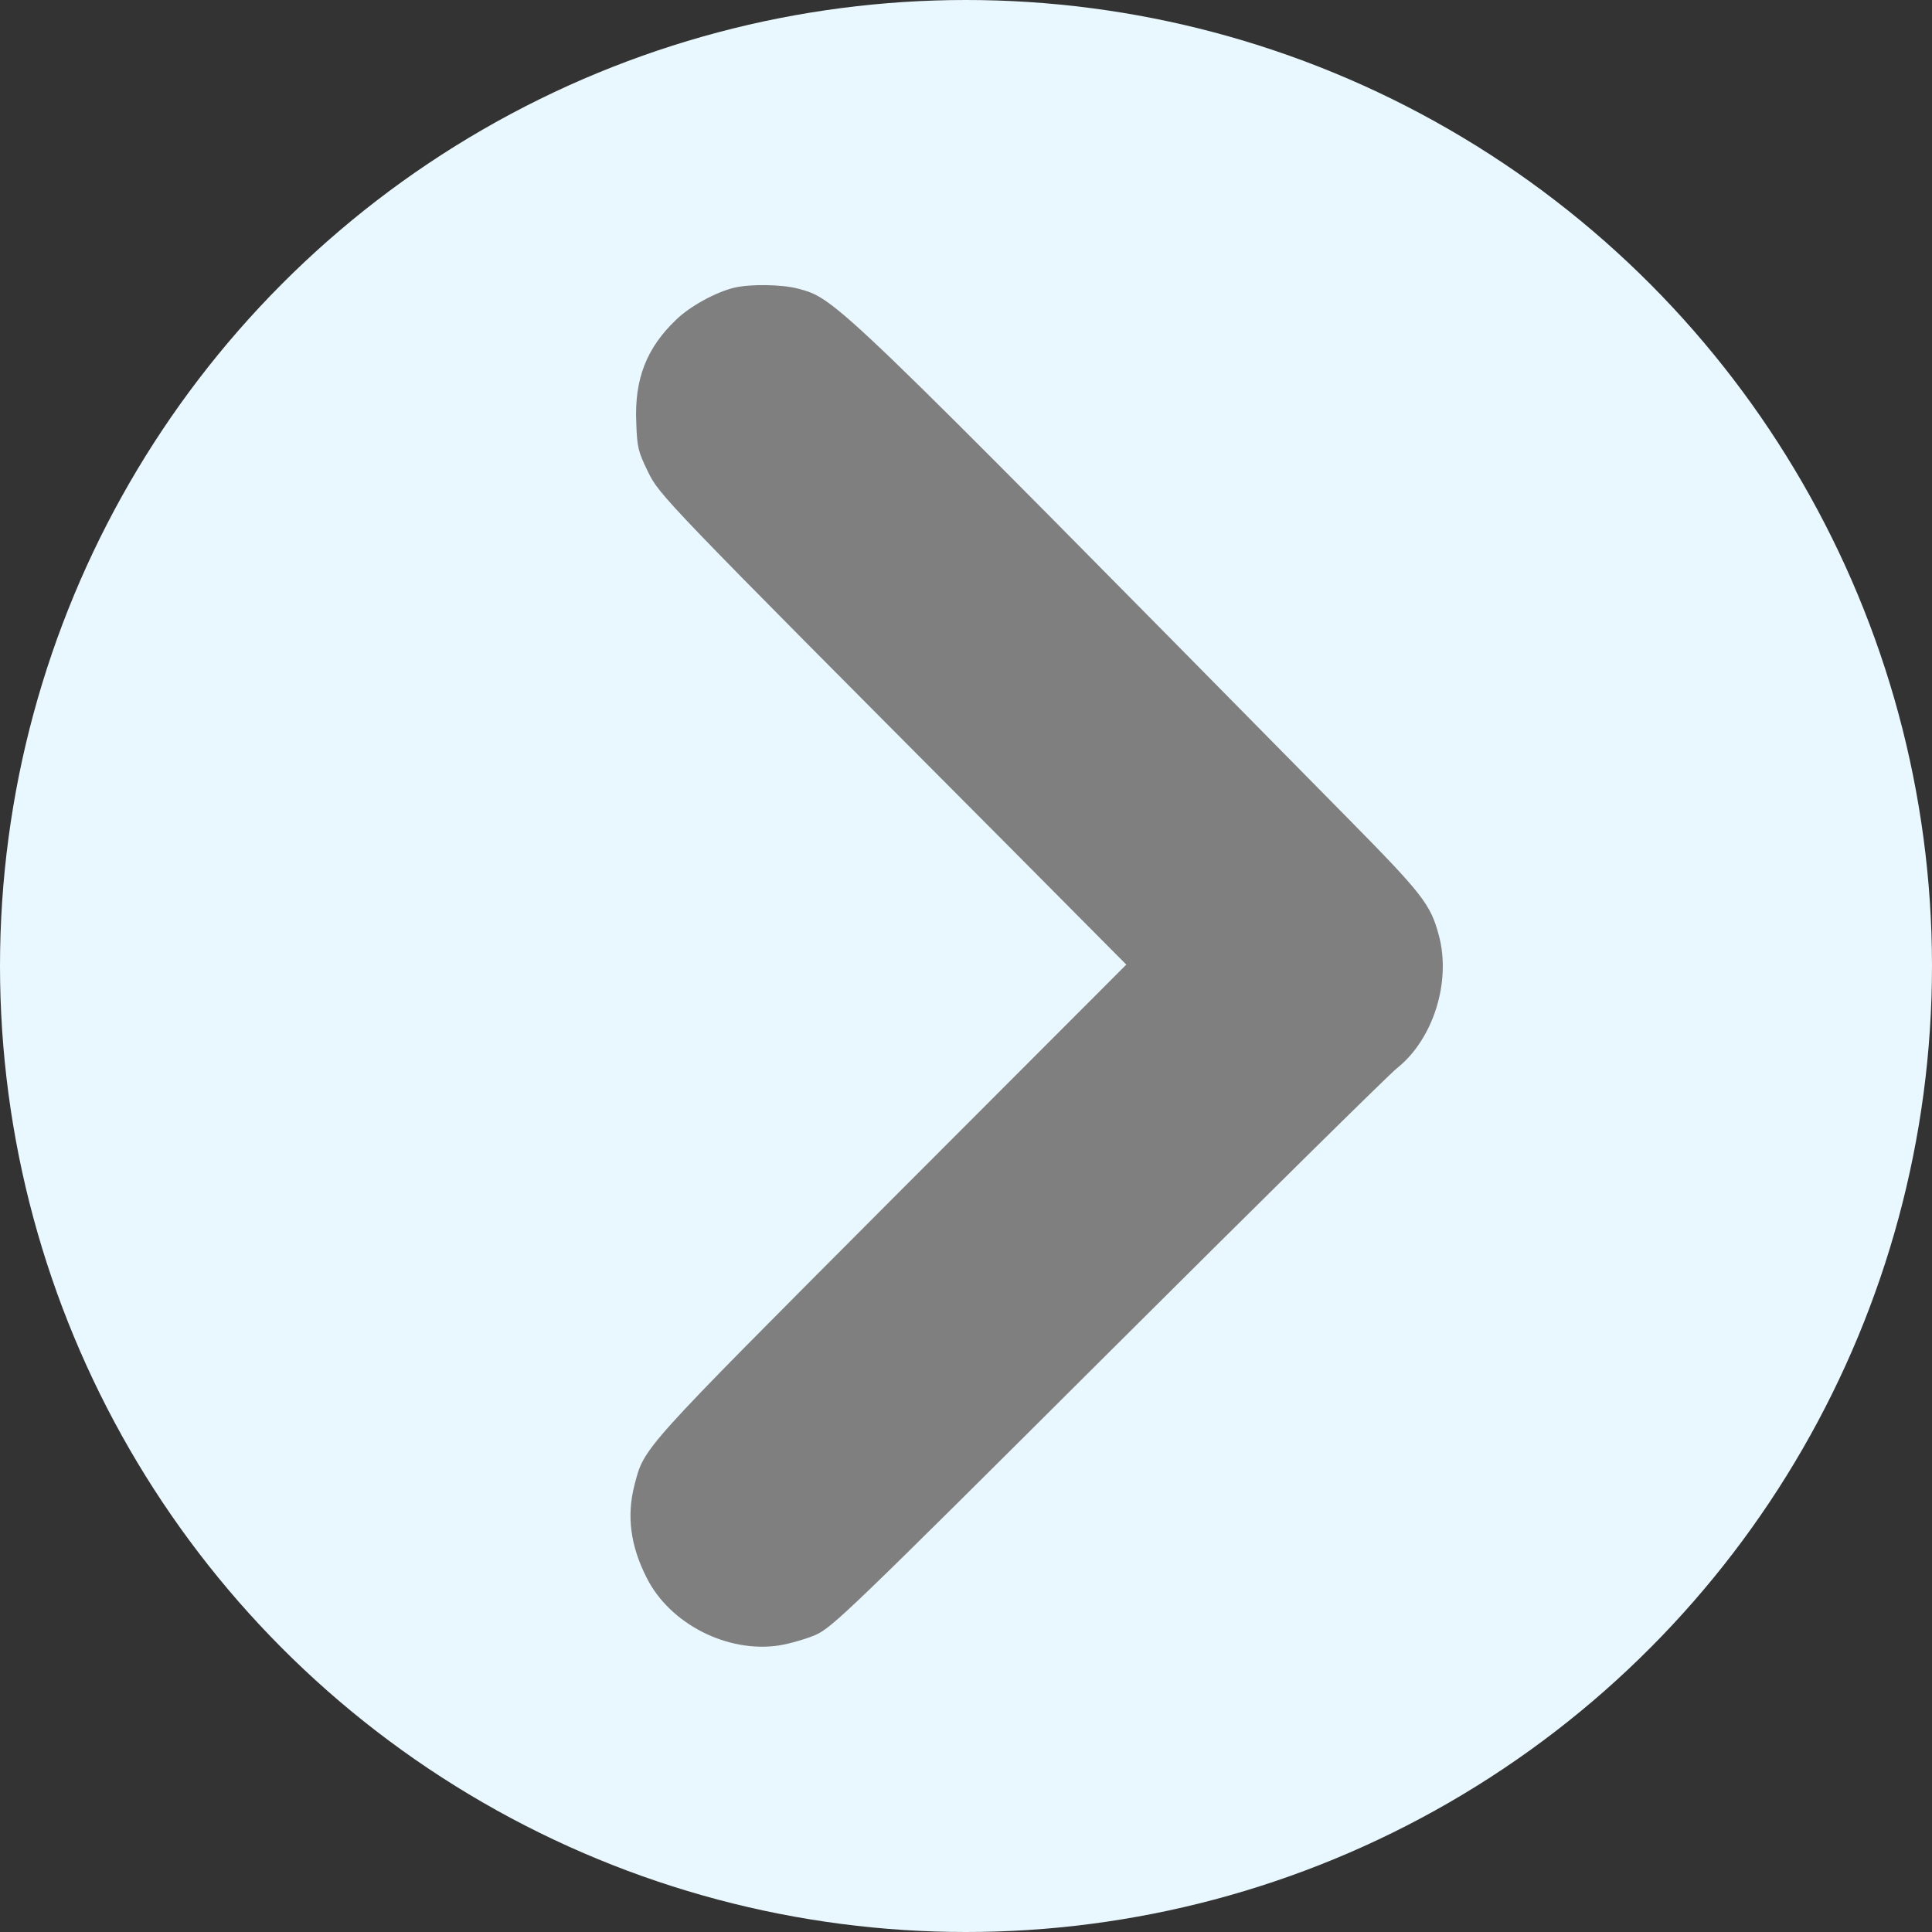
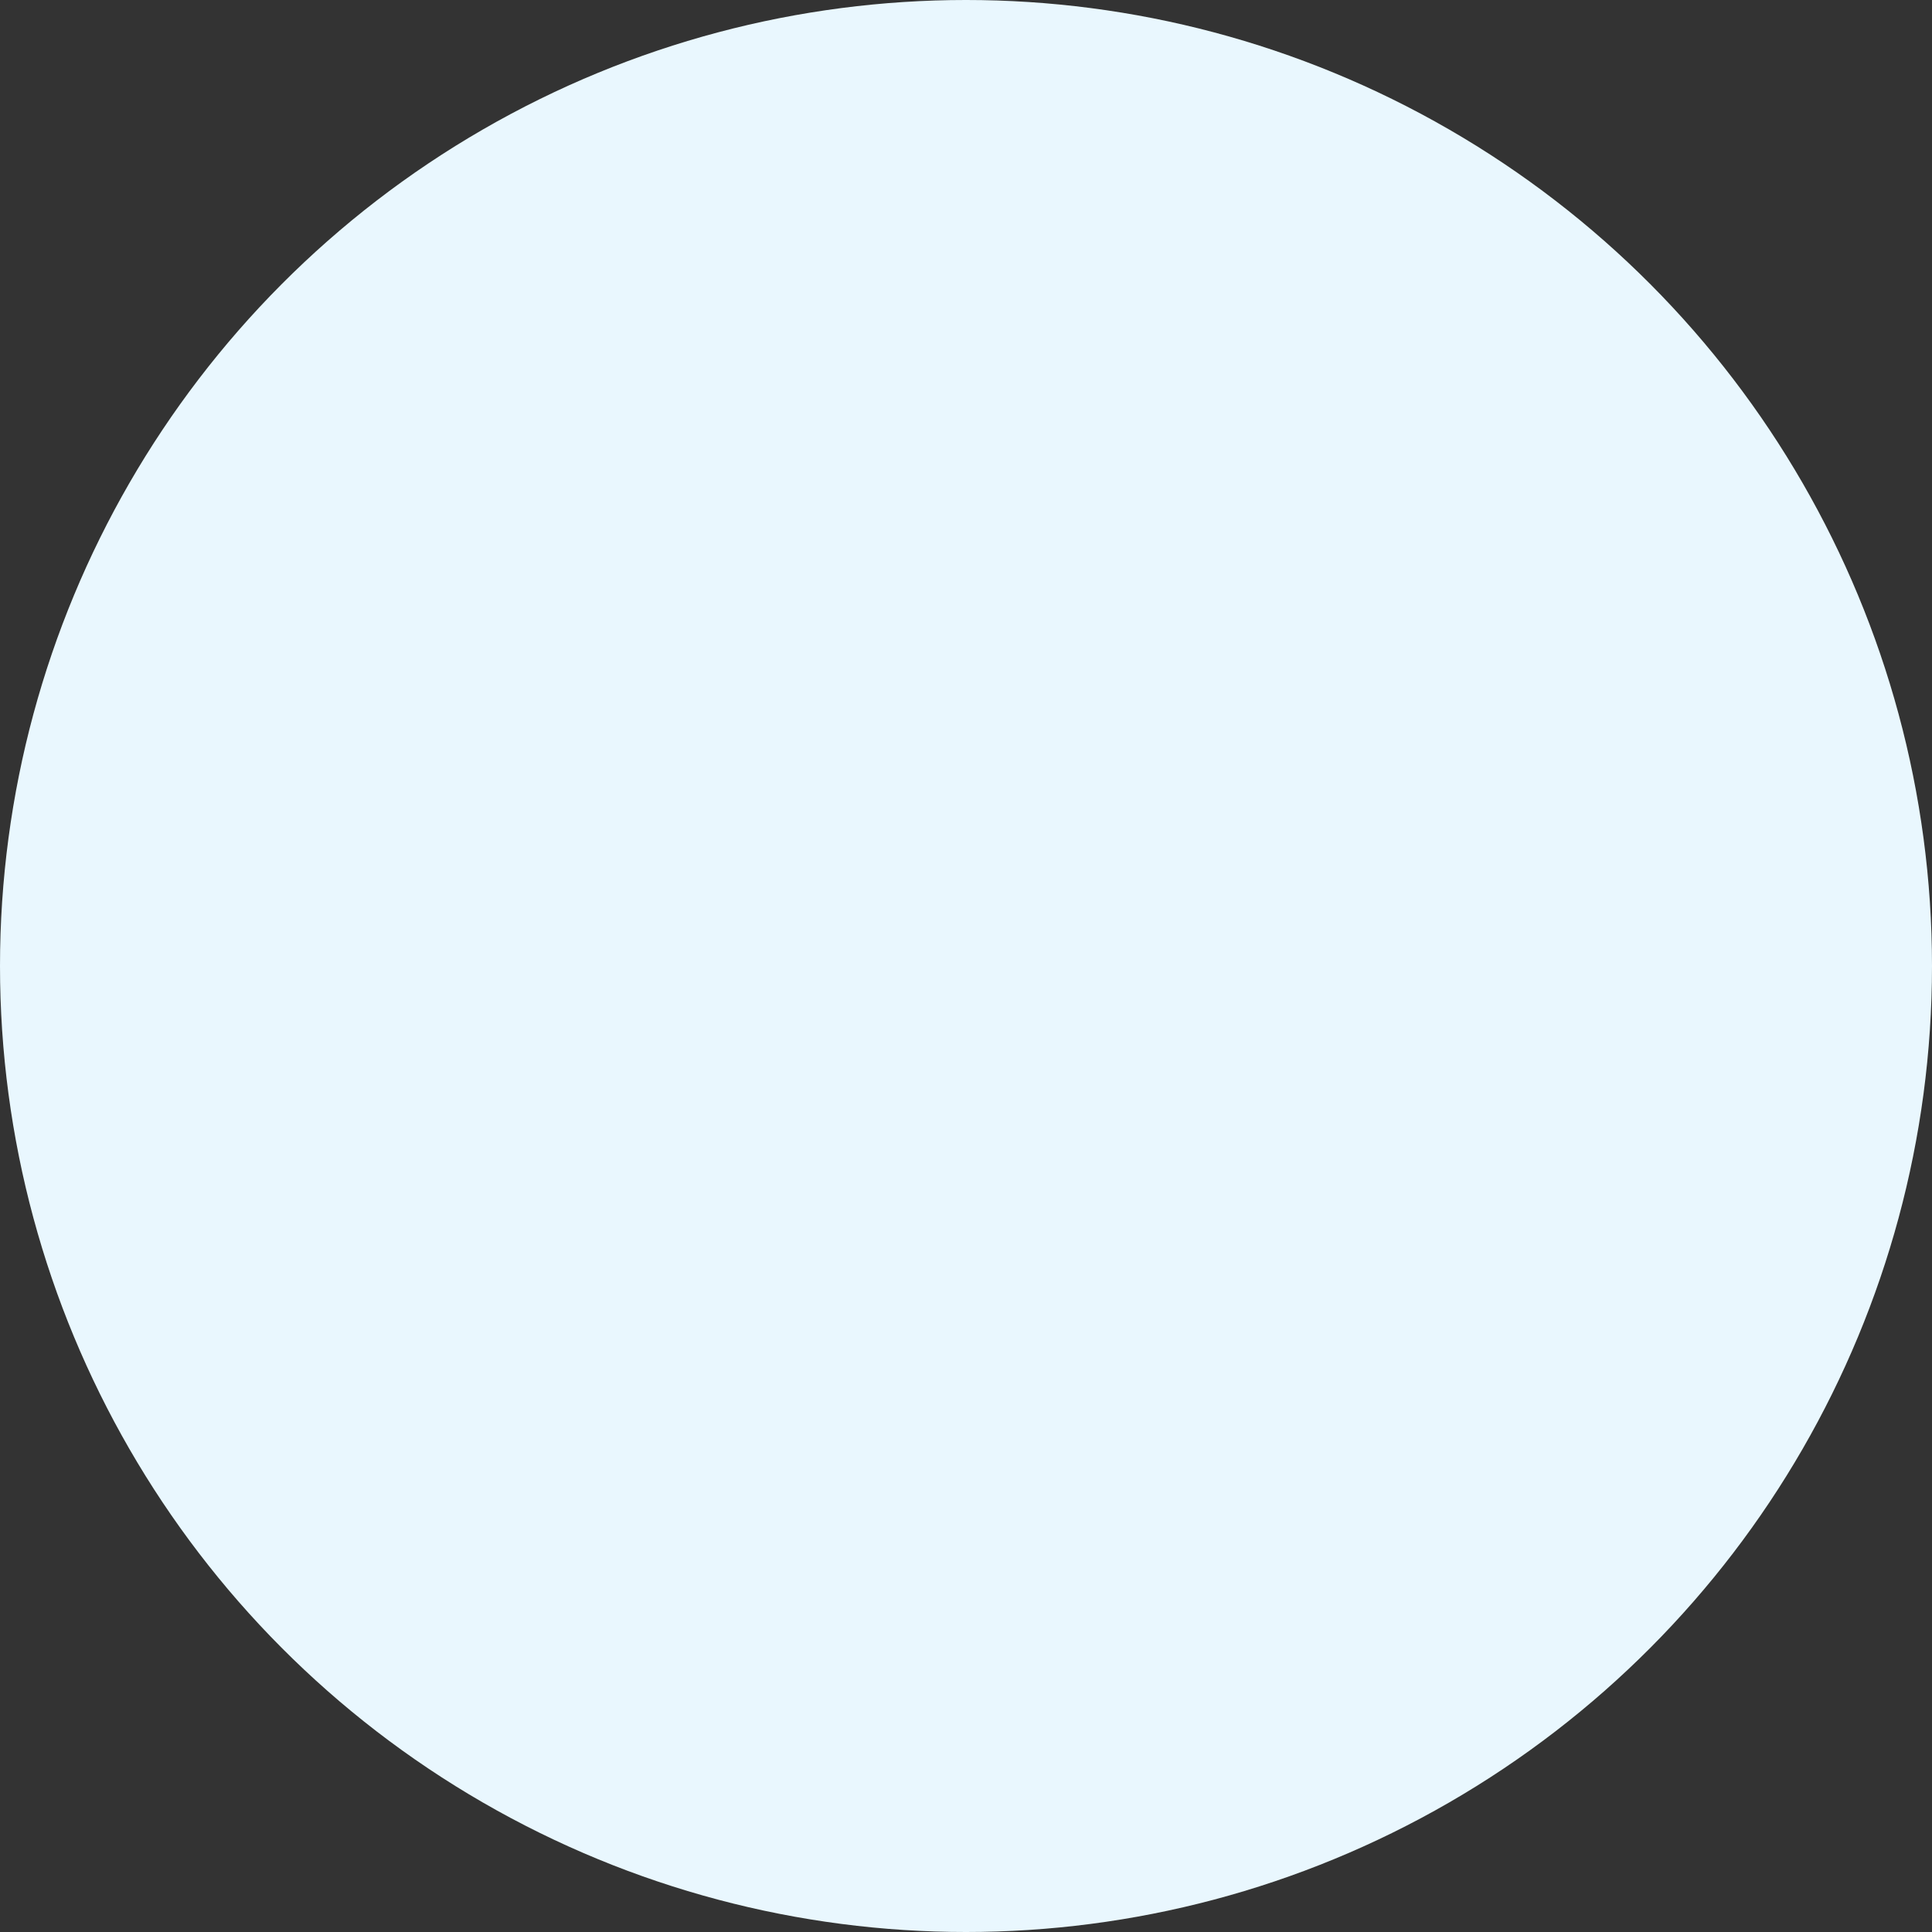
<svg xmlns="http://www.w3.org/2000/svg" width="699" height="699" viewBox="0 0 699 699">
  <rect x="0" y="0" width="699" height="699" fill="#333333" stroke="none" />
  <circle fill="#e9f7fe" cx="349.5" cy="349.5" r="349.5" />
  <g transform="translate(0,699) scale(0.1,-0.1)" fill="#7f7f7f">
-     <path d="M2656 5949 c-66 -16 -160 -67 -210 -116 -107 -102 -151 -215 -144 -372 3 -90 7 -105 42 -177 42 -86 48 -93 1281 -1331 l450 -453 -851 -852 c-915 -918 -892 -892 -929 -1033 -28 -111 -14 -218 45 -334 84 -167 293 -273 480 -244 37 6 96 23 131 38 60 27 119 83 1059 1020 547 545 1017 1009 1044 1030 131 104 197 312 152 480 -30 113 -58 149 -330 425 -1867 1894 -1851 1879 -1990 1916 -57 15 -171 17 -230 3z" />
-   </g>
+     </g>
</svg>